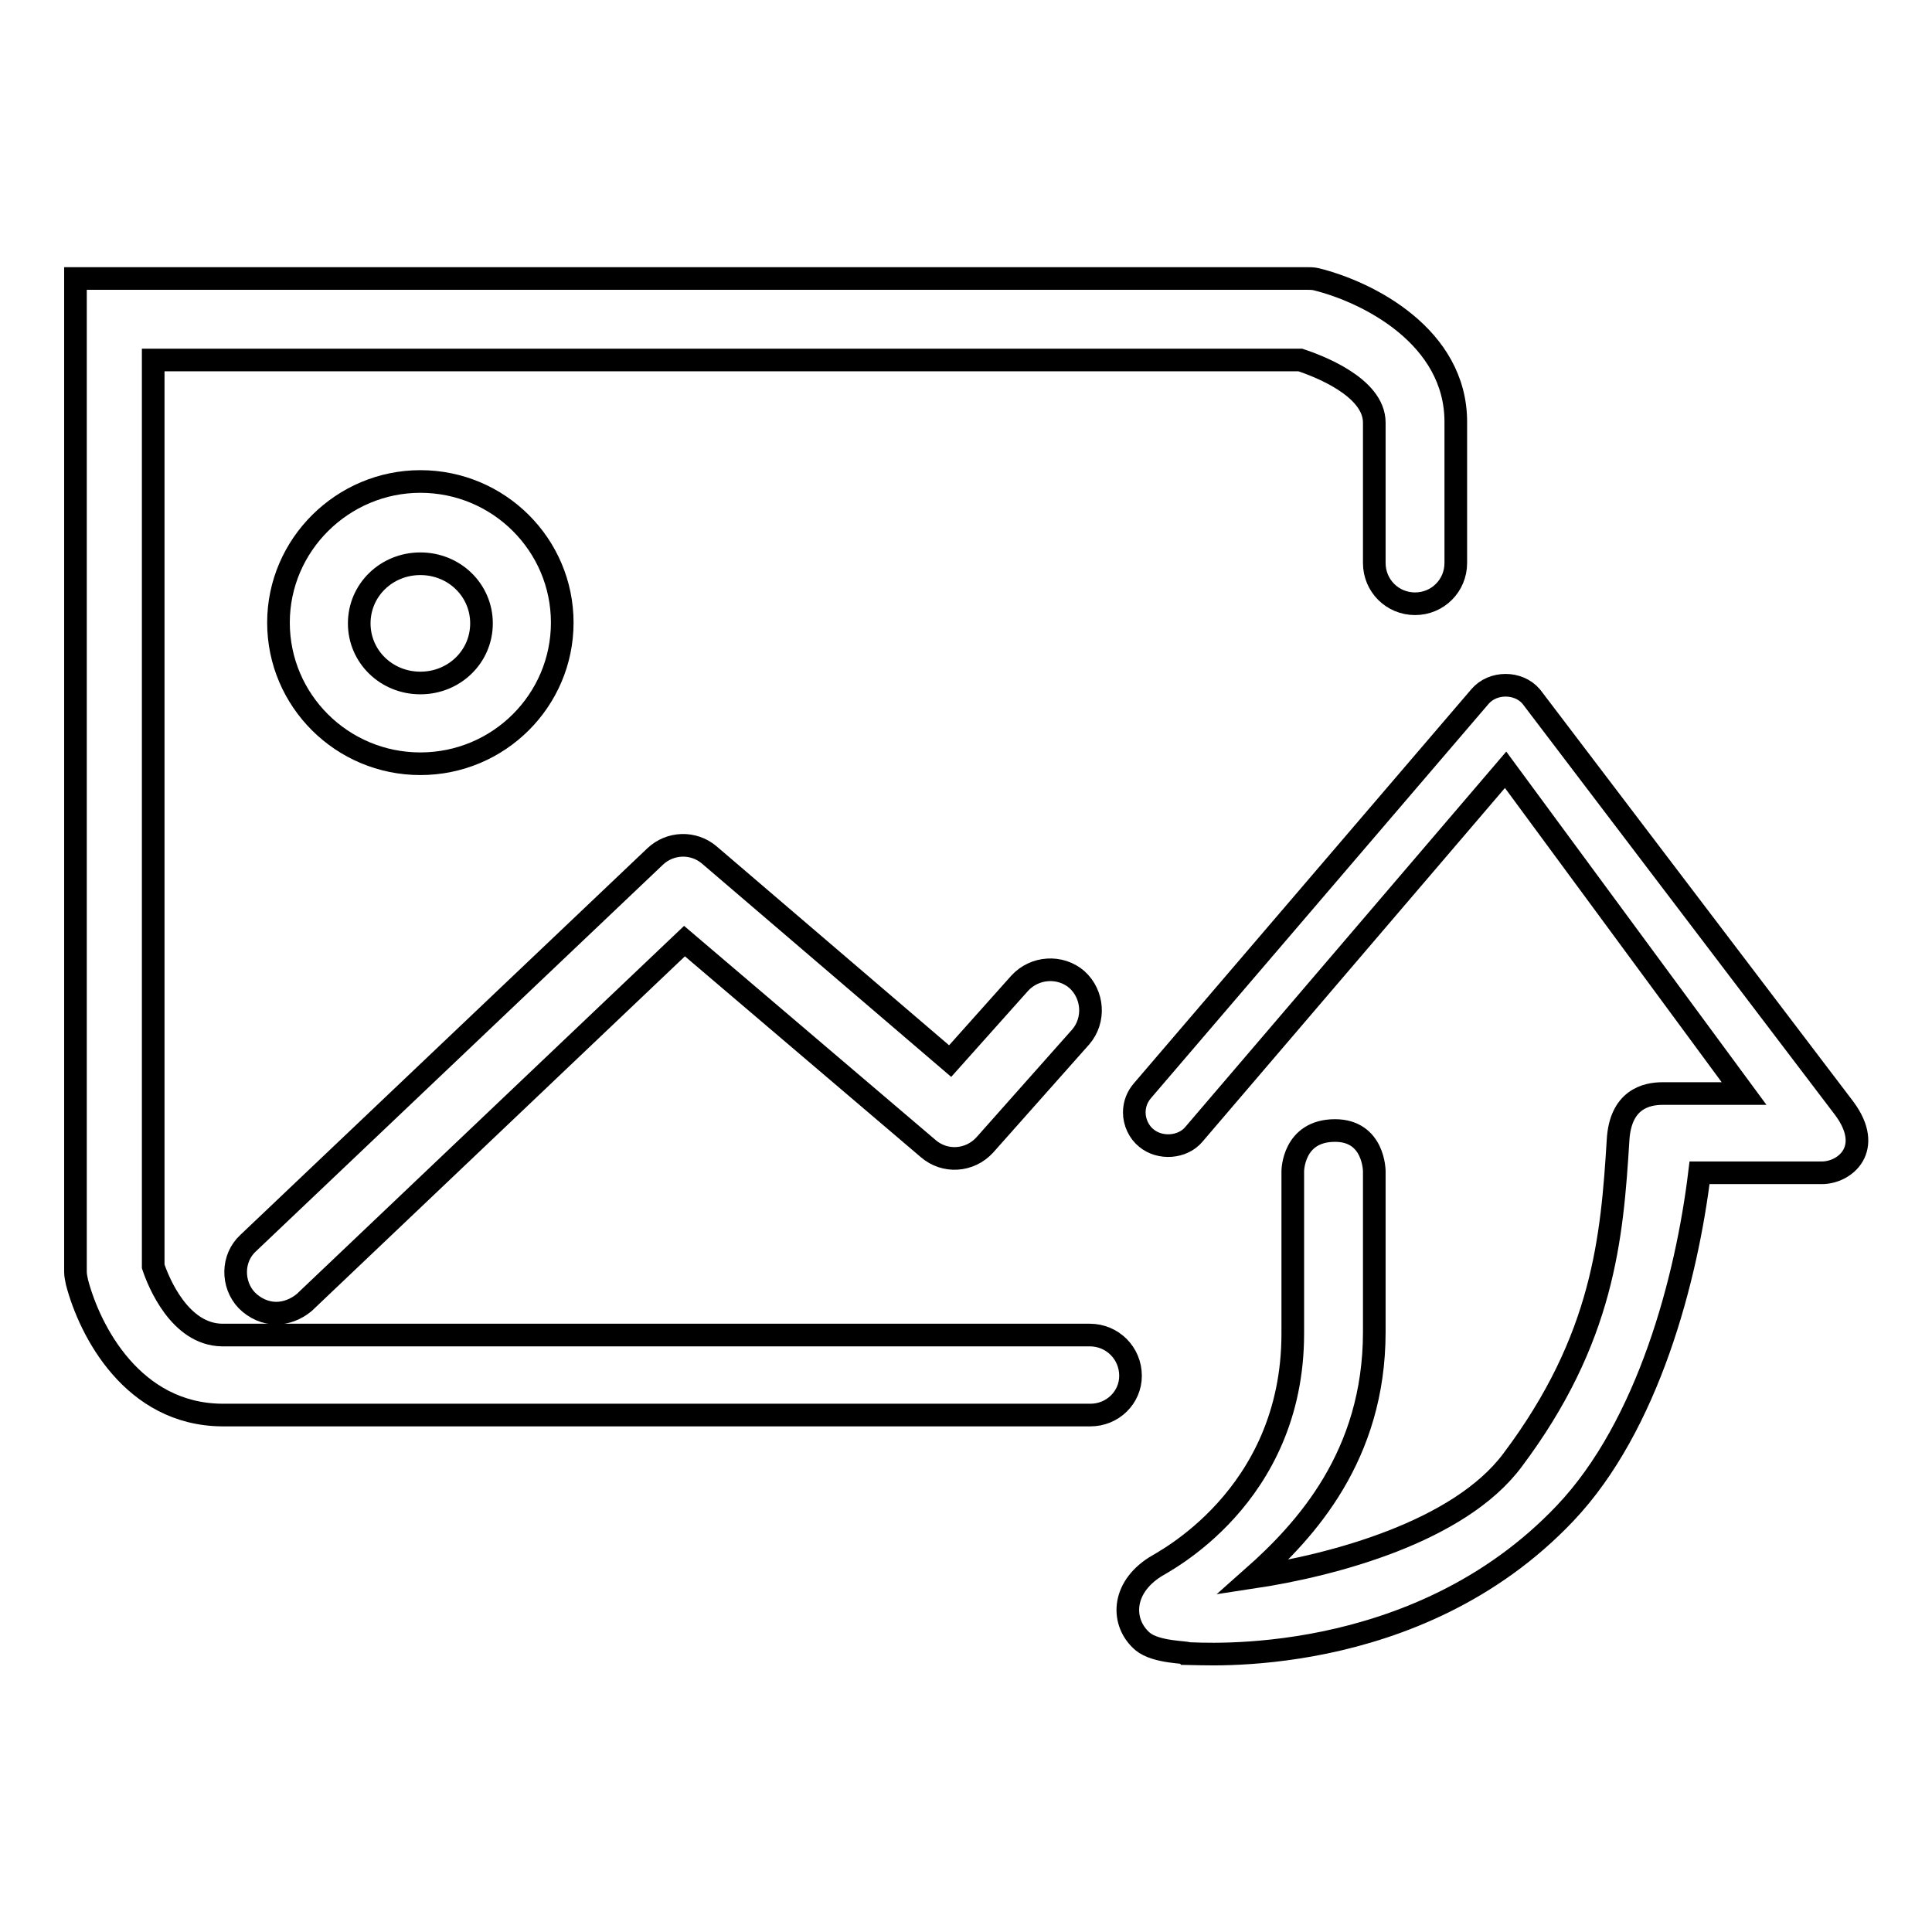
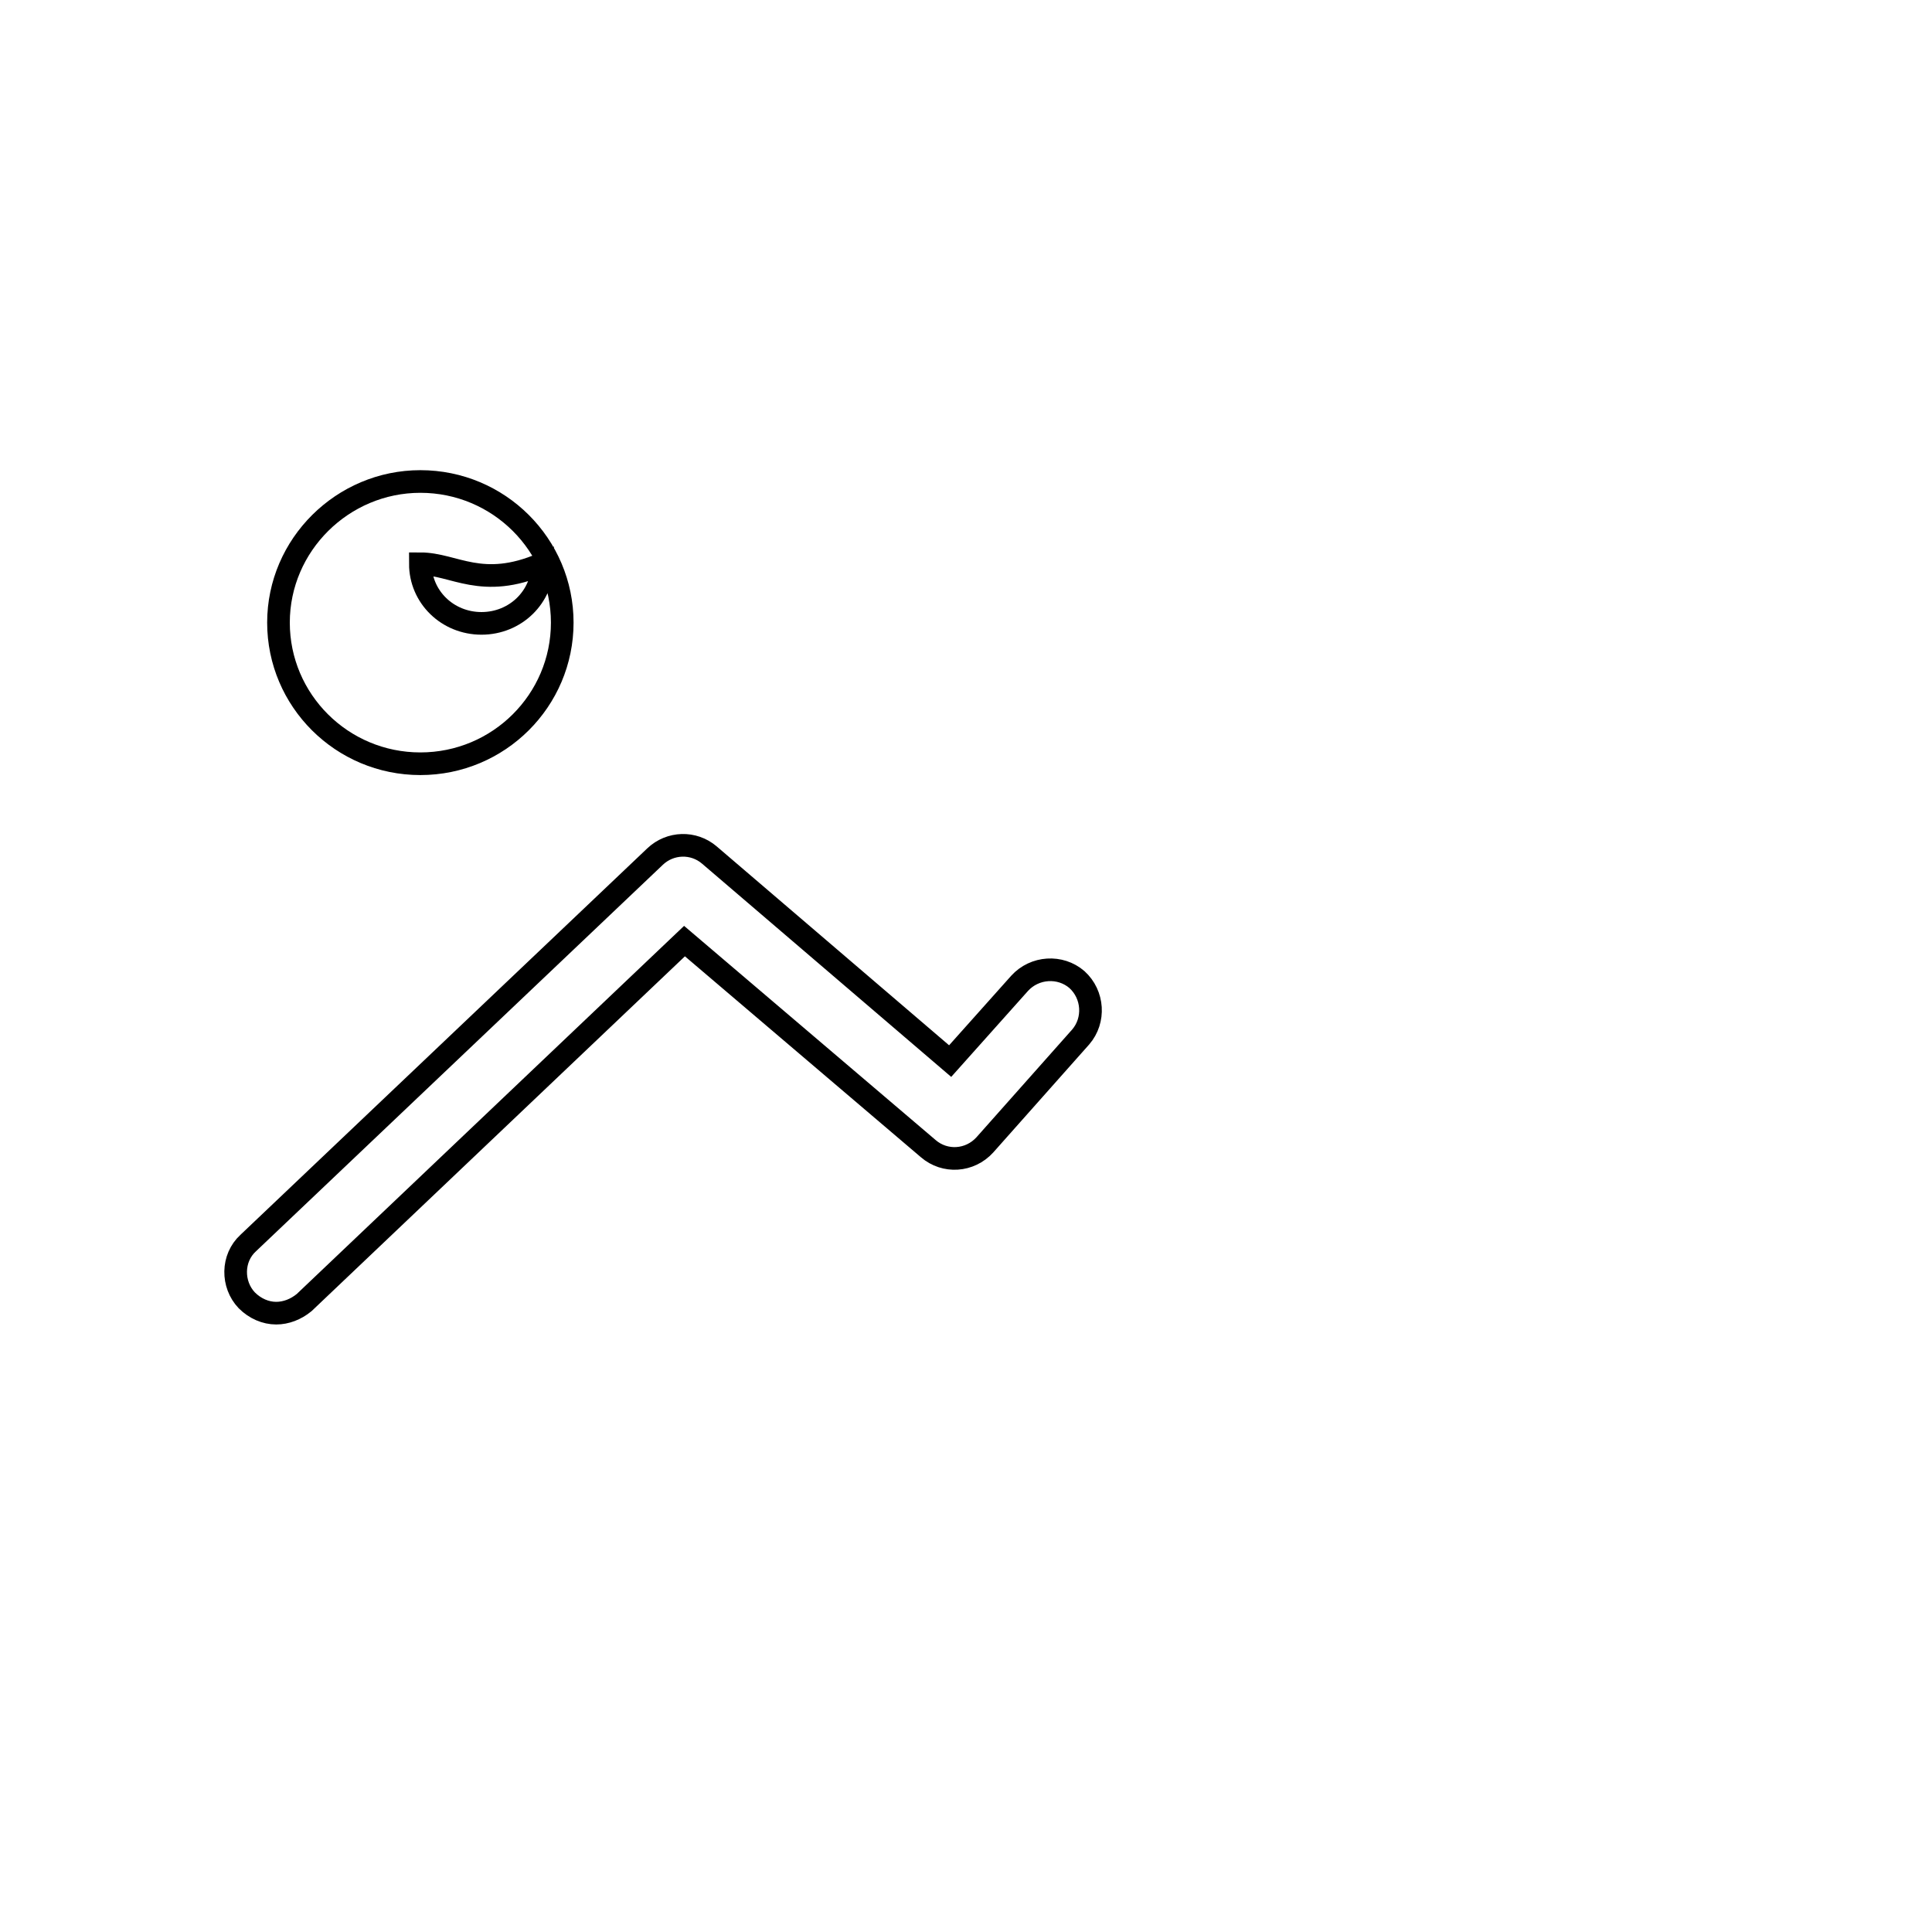
<svg xmlns="http://www.w3.org/2000/svg" version="1.1" x="0px" y="0px" viewBox="0 0 256 256" enable-background="new 0 0 256 256" xml:space="preserve">
  <g>
    <g>
      <path stroke-width="3" fill-opacity="0" stroke="#000000" d="M36.6,174c-1.4,0-2.8-0.6-3.9-1.7c-2-2.1-2-5.6,0.2-7.6l53.9-51.2c2-1.9,5.1-2,7.2-0.2l31.9,27.3l9.2-10.3c2-2.2,5.4-2.4,7.6-0.5c2.2,2,2.4,5.4,0.5,7.6l-12.7,14.3c-2,2.2-5.3,2.4-7.5,0.5l-32.3-27.5l-50.4,47.9C39.2,173.5,37.9,174,36.6,174z" />
-       <path stroke-width="3" fill-opacity="0" stroke="#000000" d="M144.5,187.5H29.4c-11.8-0.1-17.5-11.1-19.2-17.6c-0.1-0.5-0.2-0.9-0.2-1.4V42.3c0-3,0-5.4,0-5.4h163.1c0.4,0,0.9,0,1.3,0.1c6.9,1.7,18.5,7.6,18.5,18.9v18.7c0,3-2.4,5.4-5.4,5.4c-3,0-5.4-2.4-5.4-5.4V56c0-4.8-7.7-7.6-9.8-8.3h-152v120.1c0.7,2.1,3.5,9,9.1,9.1h115c3,0,5.4,2.4,5.4,5.4C149.8,185.2,147.4,187.5,144.5,187.5z" />
-       <path stroke-width="3" fill-opacity="0" stroke="#000000" d="M55.7,101.2c-10.4,0-18.8-8.4-18.8-18.7s8.5-18.7,18.8-18.7c10.4,0,18.8,8.4,18.8,18.7S66.1,101.2,55.7,101.2z M55.7,74.7c-4.5,0-8.1,3.5-8.1,7.9c0,4.4,3.6,7.9,8.1,7.9c4.5,0,8.1-3.5,8.1-7.9C63.8,78.2,60.2,74.7,55.7,74.7z" />
-       <path stroke-width="3" fill-opacity="0" stroke="#000000" d="M151.4,217.5c-2.8-2.4-2.9-7,1.7-9.9c0.7-0.5,18.2-9.1,18.2-30.9v-21.5c0,0,0-5.4,5.6-5.4c5.2,0,5.2,5.4,5.2,5.4v21.3c0,16.4-9.1,26.3-16.1,32.5c10.6-1.6,27.3-6,34.4-15.5c12.1-16.1,13.2-29.5,14-42.4c0.3-5.4,3.7-6.2,5.9-6.2h10.8L199.5,102l-41.3,48.3c-1.5,1.8-4.5,2-6.3,0.5c-1-0.8-1.6-2.1-1.6-3.4c0-1.1,0.4-2.1,1.1-2.9l44.7-52.2c1.7-2,5.1-2,6.8,0l41.5,54.6c3.9,5.3,0.1,8.5-3,8.5c-5.4,0-3.6,0-5.4,0h-10.8c-1.7,14-6.8,33.5-17.8,45.1c-19.8,20.9-48.5,18.6-50,18.6C157.3,218.9,153.2,219,151.4,217.5z" />
+       <path stroke-width="3" fill-opacity="0" stroke="#000000" d="M55.7,101.2c-10.4,0-18.8-8.4-18.8-18.7s8.5-18.7,18.8-18.7c10.4,0,18.8,8.4,18.8,18.7S66.1,101.2,55.7,101.2z M55.7,74.7c0,4.4,3.6,7.9,8.1,7.9c4.5,0,8.1-3.5,8.1-7.9C63.8,78.2,60.2,74.7,55.7,74.7z" />
    </g>
  </g>
</svg>